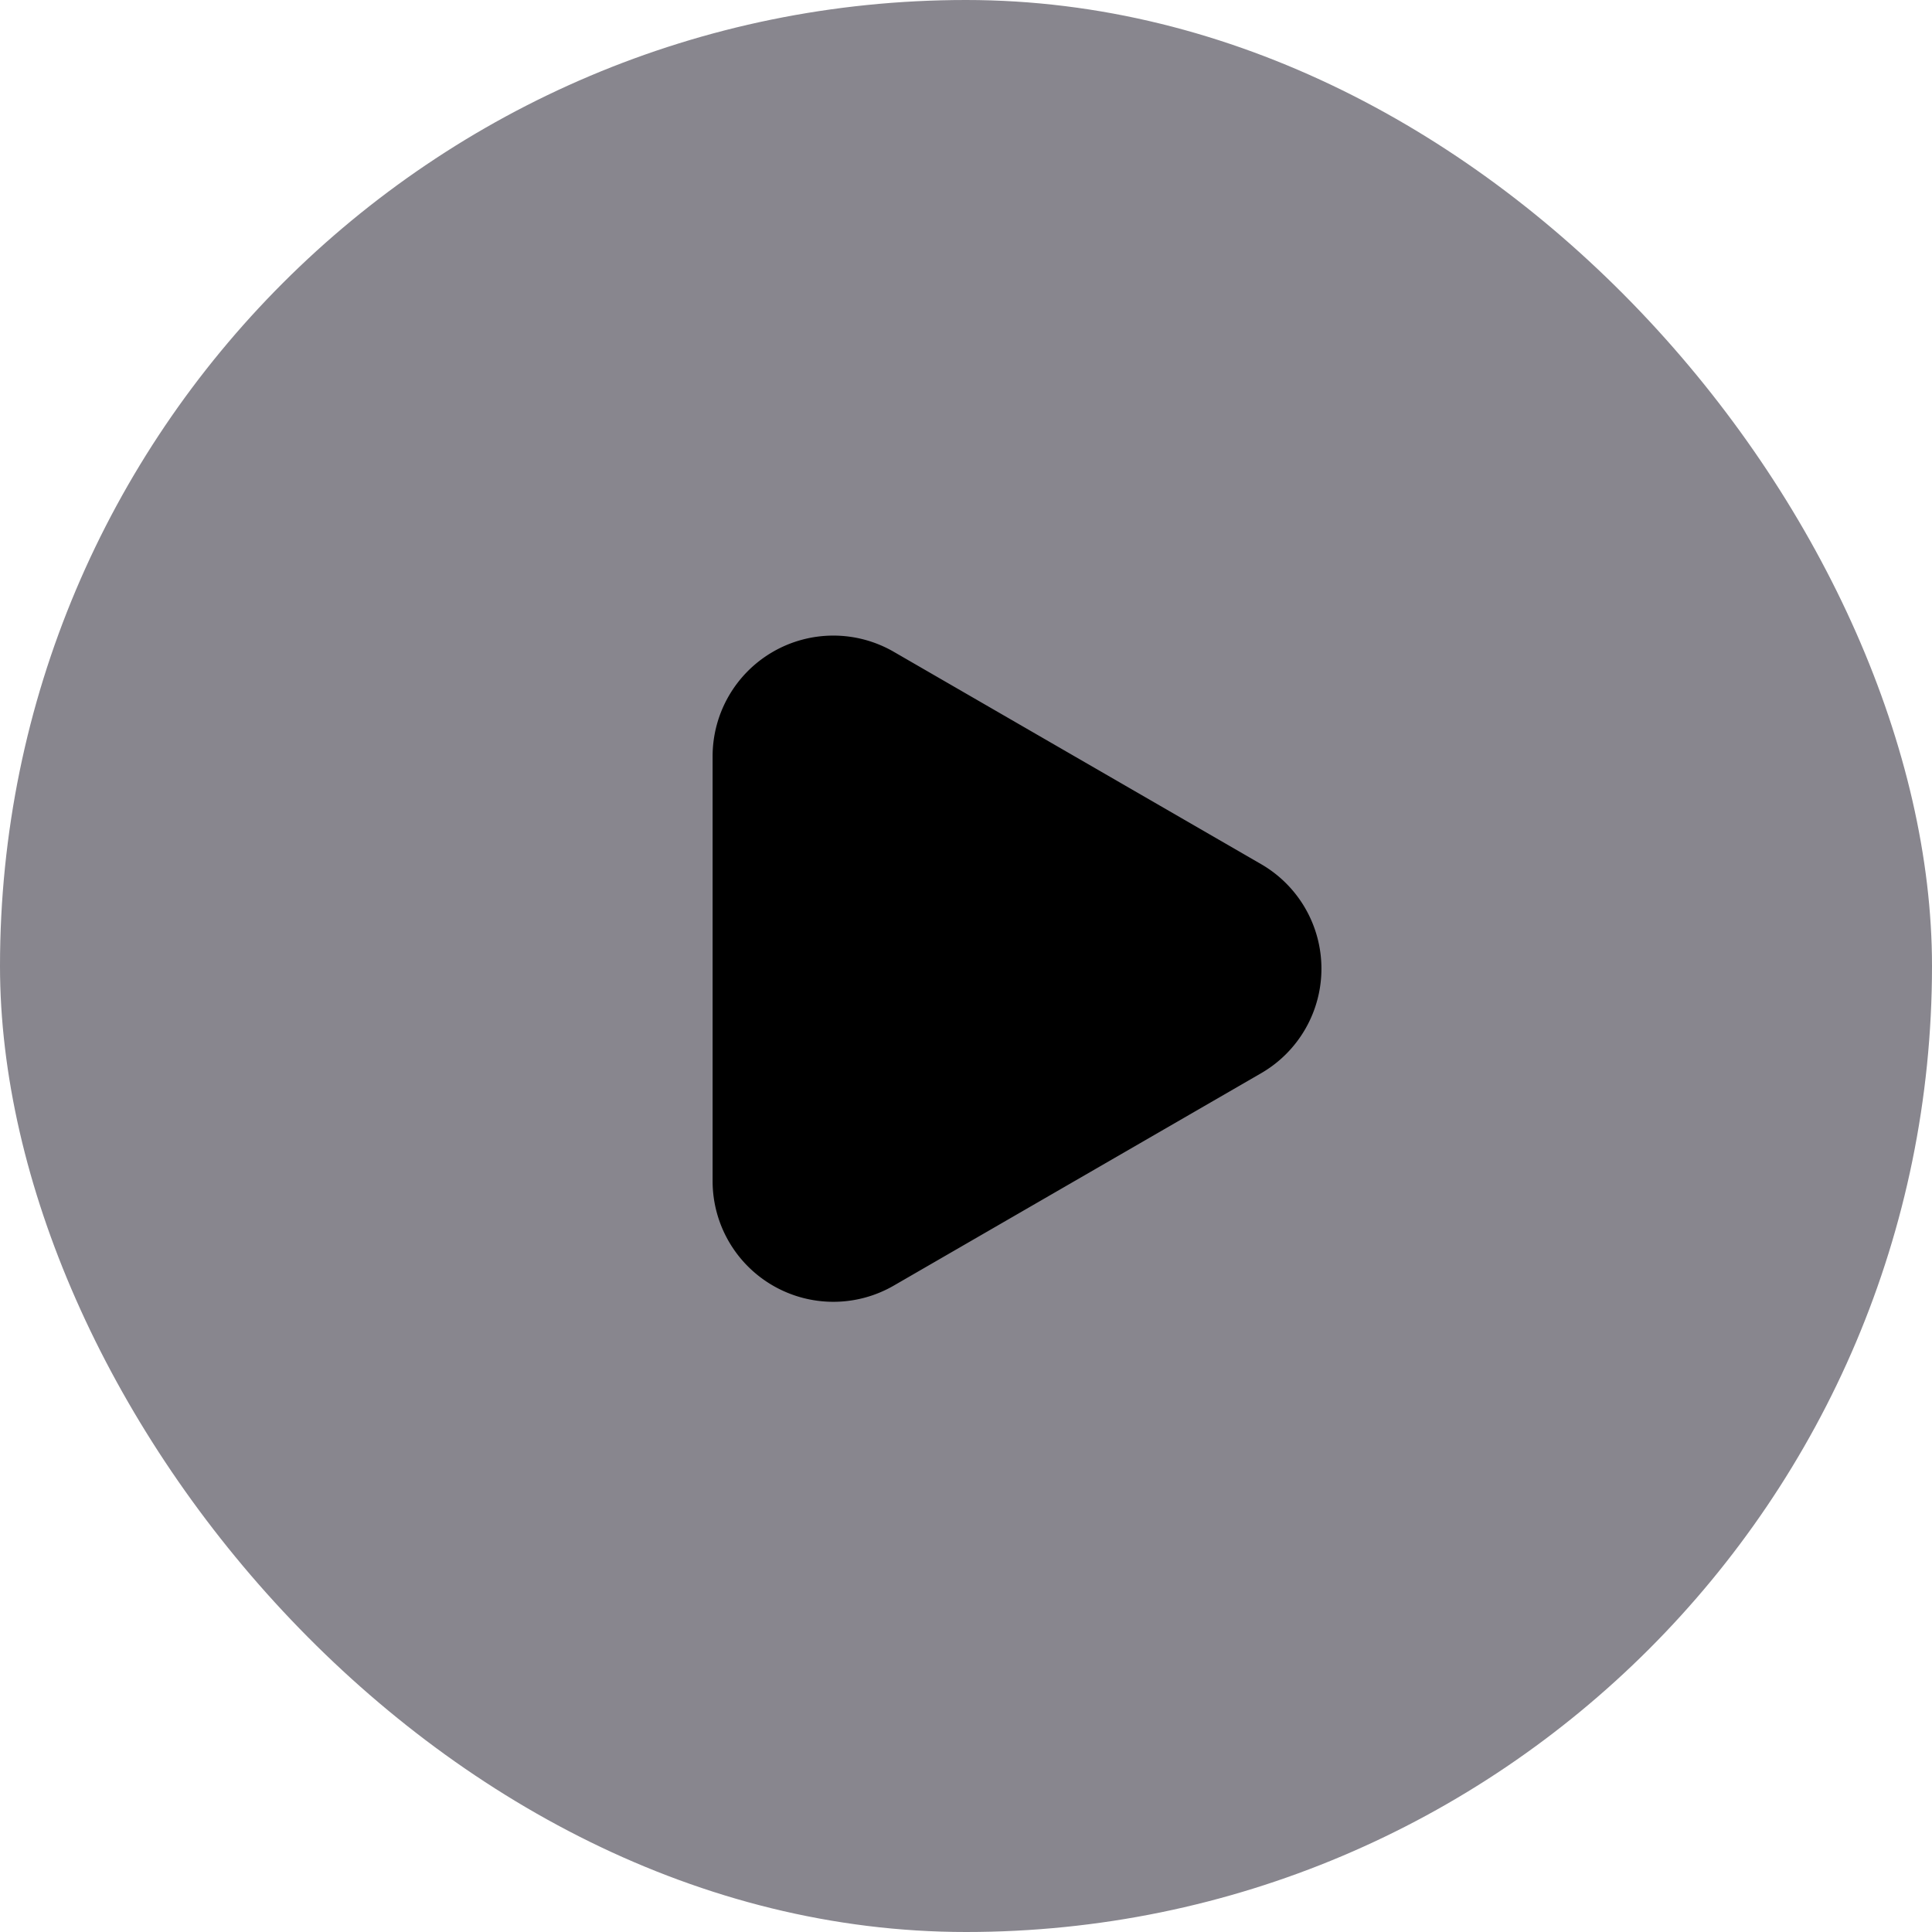
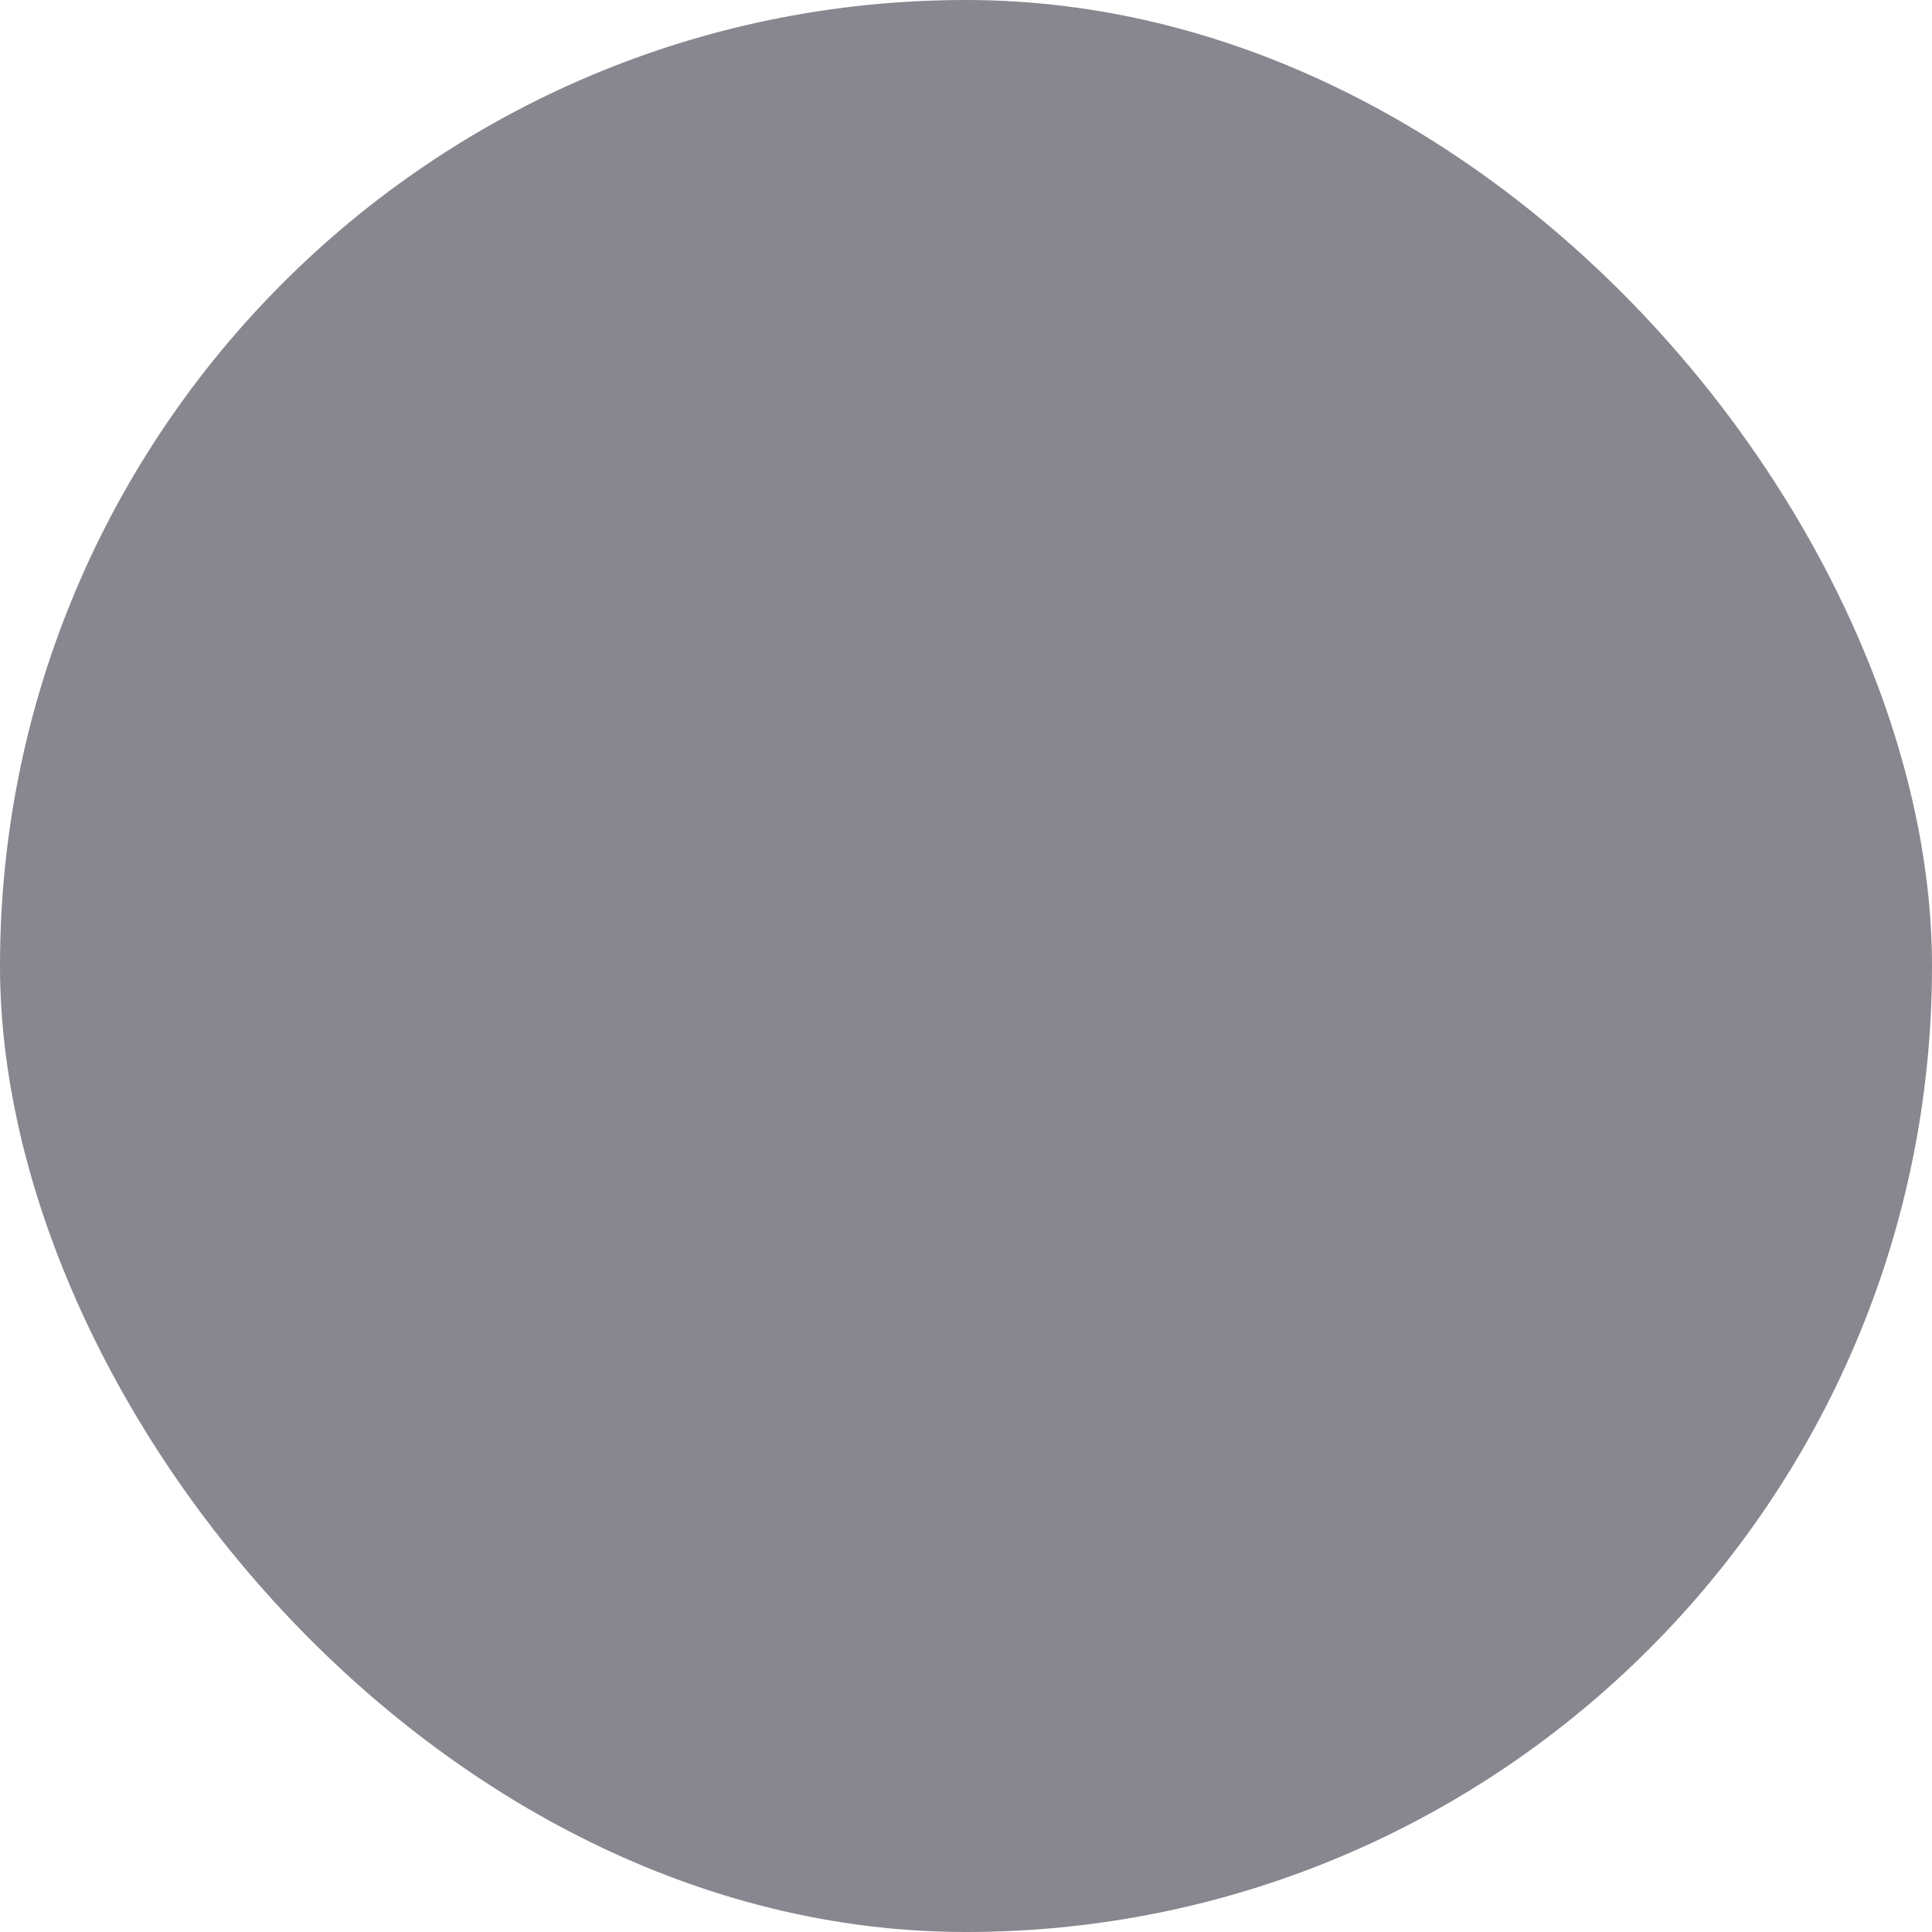
<svg xmlns="http://www.w3.org/2000/svg" width="64" height="64" viewBox="0 0 64 64">
  <g id="グループ_32" data-name="グループ 32" transform="translate(-1107.401 -6071)">
    <rect id="長方形_46" data-name="長方形 46" width="64" height="64" rx="32" transform="translate(1107.401 6071)" fill="#88868e" />
-     <path id="多角形_3" data-name="多角形 3" d="M10.505,5.99a4,4,0,0,1,6.926,0l7.036,12.17a4,4,0,0,1-3.463,6H6.933a4,4,0,0,1-3.463-6Z" transform="translate(1155.167 6089.121) rotate(90)" />
  </g>
</svg>